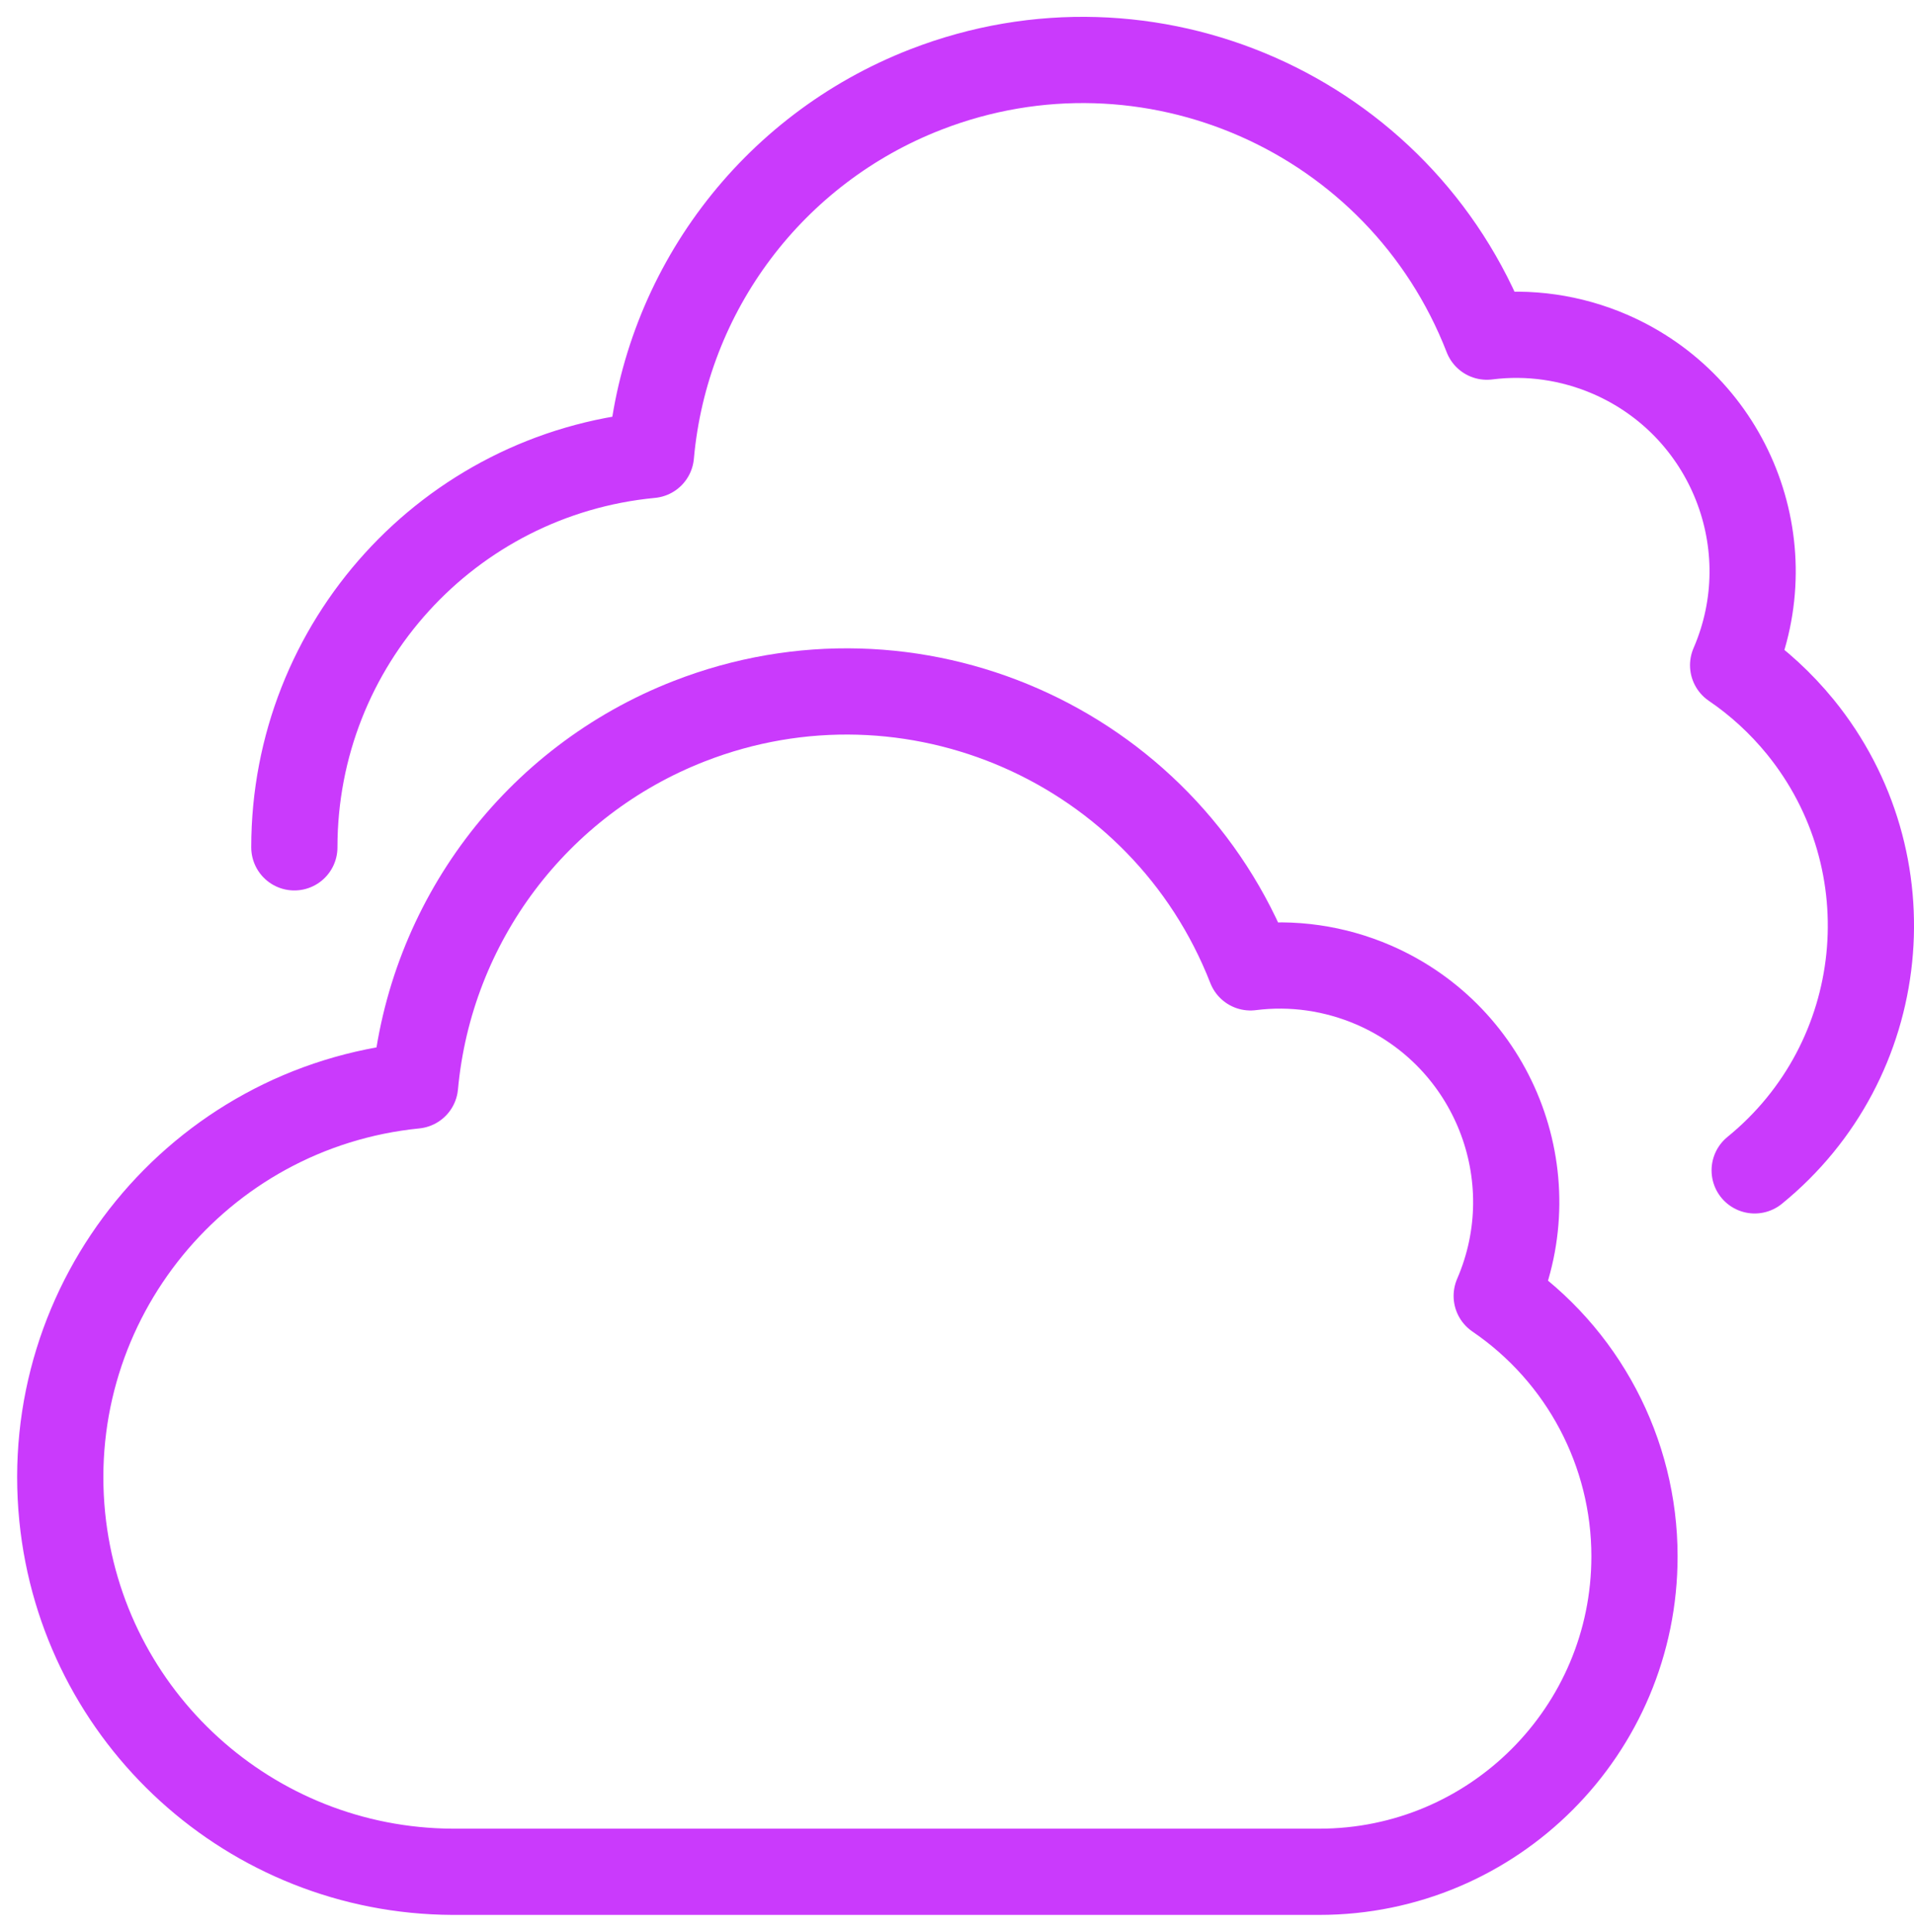
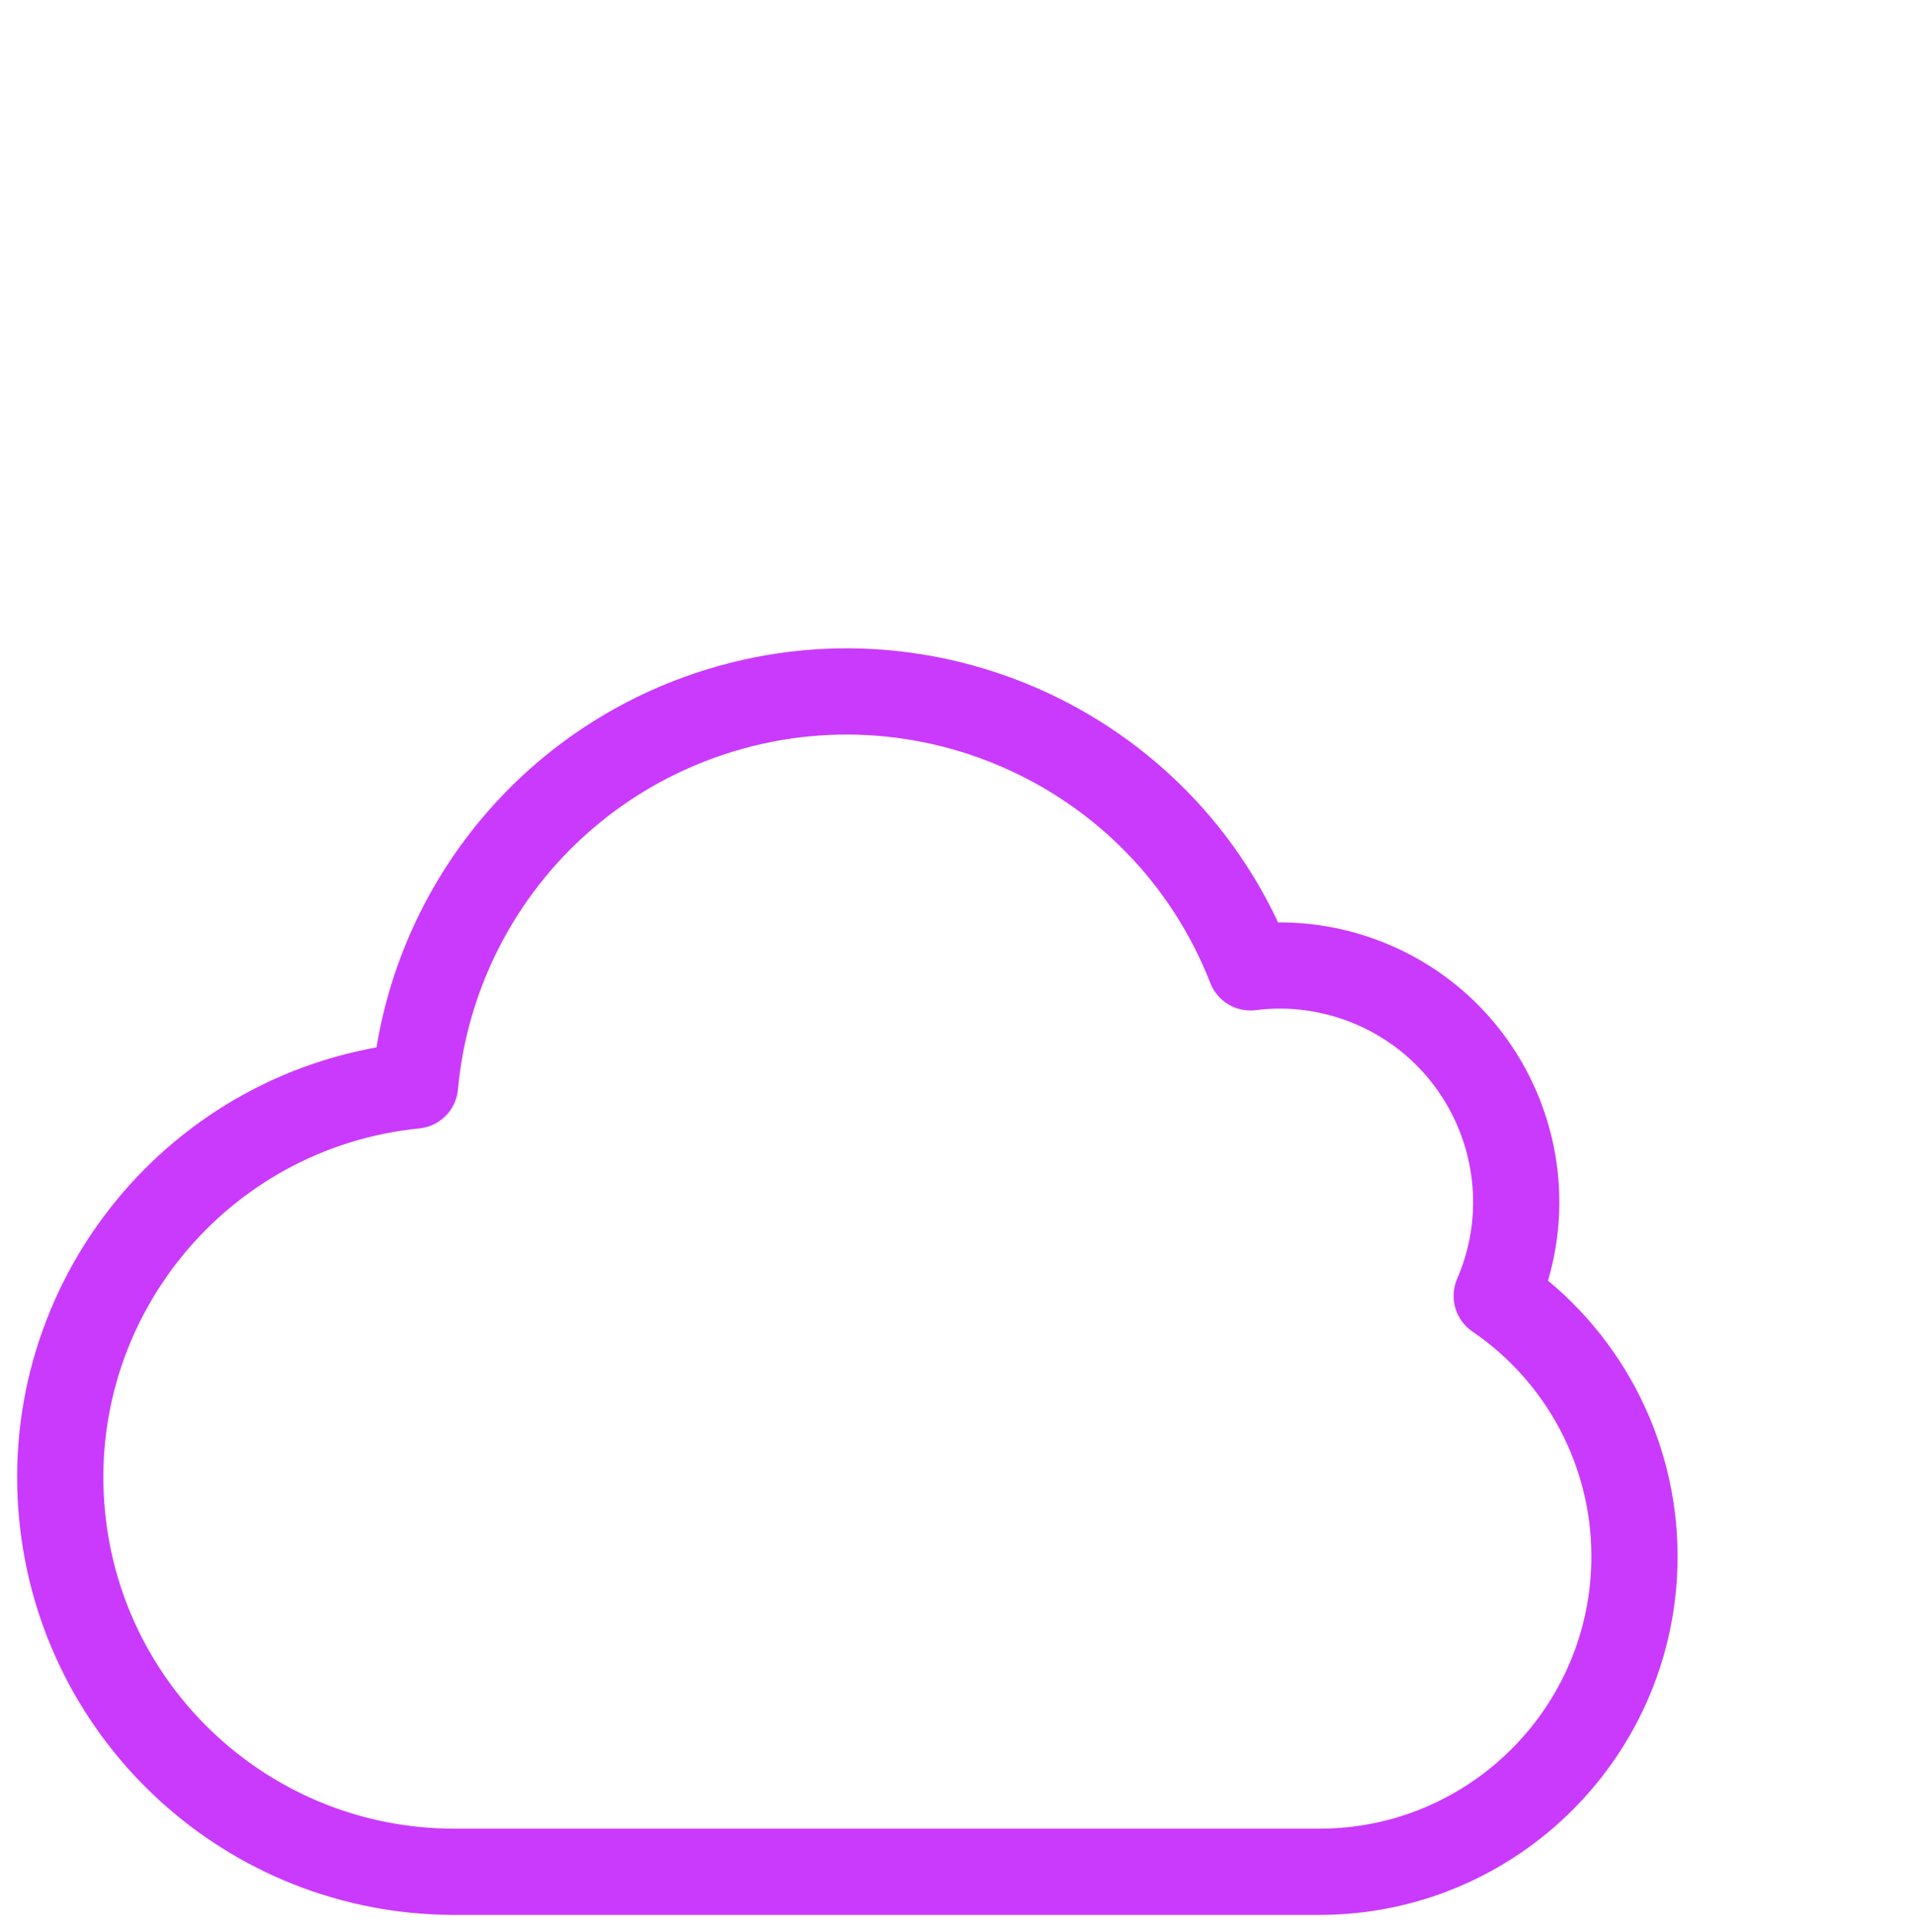
<svg xmlns="http://www.w3.org/2000/svg" width="111" height="112" viewBox="0 0 111 112">
  <defs>
    <filter id="prefix__a">
      <feColorMatrix in="SourceGraphic" values="0 0 0 0 1 0 0 0 0 1 0 0 0 0 1 0 0 0 1 0" />
    </filter>
  </defs>
  <g fill="none" fill-rule="evenodd" stroke-linecap="round" stroke-linejoin="round" filter="url(#prefix__a)" transform="translate(-63 3)">
    <g stroke="#CA3AFC" stroke-width="5">
      <path d="M83.8 72.14c3.01-6.95-.19-15.02-7.14-18.03-2.25-.97-4.71-1.33-7.14-1.02-5.05-12.93-19.63-19.32-32.56-14.27-8.87 3.46-15.02 11.64-15.89 21.12C8.51 61.2-.65 72.4.61 84.96c1.17 11.63 10.93 20.51 22.62 20.57h50.28c10.1 0 18.28-8.19 18.28-18.29 0-6.04-2.99-11.69-7.99-15.1z" transform="translate(66)" />
-       <path d="M98.76 64.86c7.83-6.37 9.01-17.89 2.64-25.72-1.12-1.37-2.42-2.57-3.89-3.57 3.01-6.95-.19-15.02-7.14-18.03-2.25-.97-4.71-1.33-7.14-1.02C78.2 3.58 63.64-2.84 50.69 2.19 41.78 5.65 35.6 13.86 34.75 23.38 23.02 24.5 14.07 34.35 14.07 46.13" transform="translate(66)" />
    </g>
  </g>
</svg>